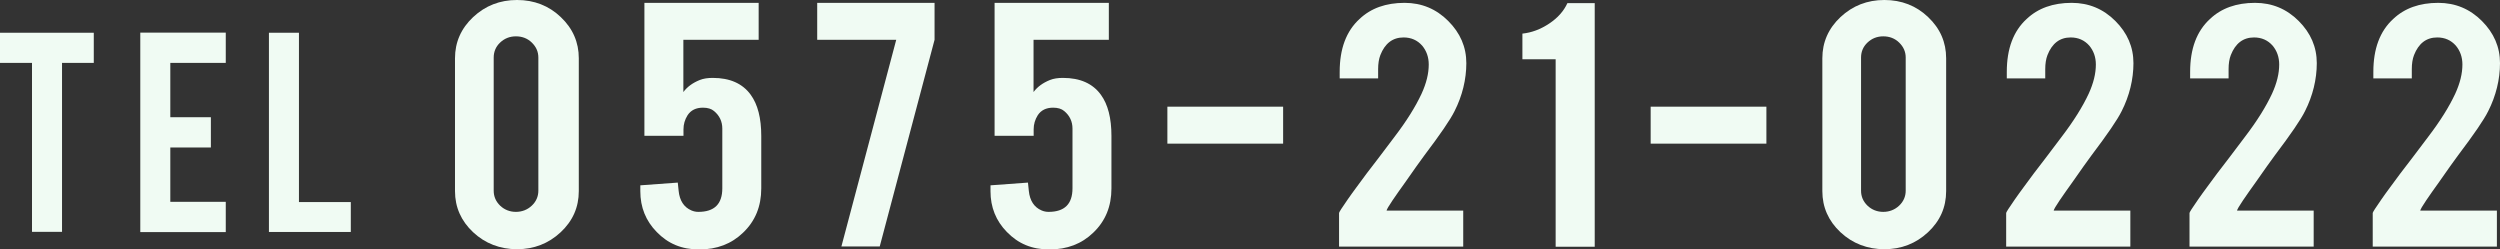
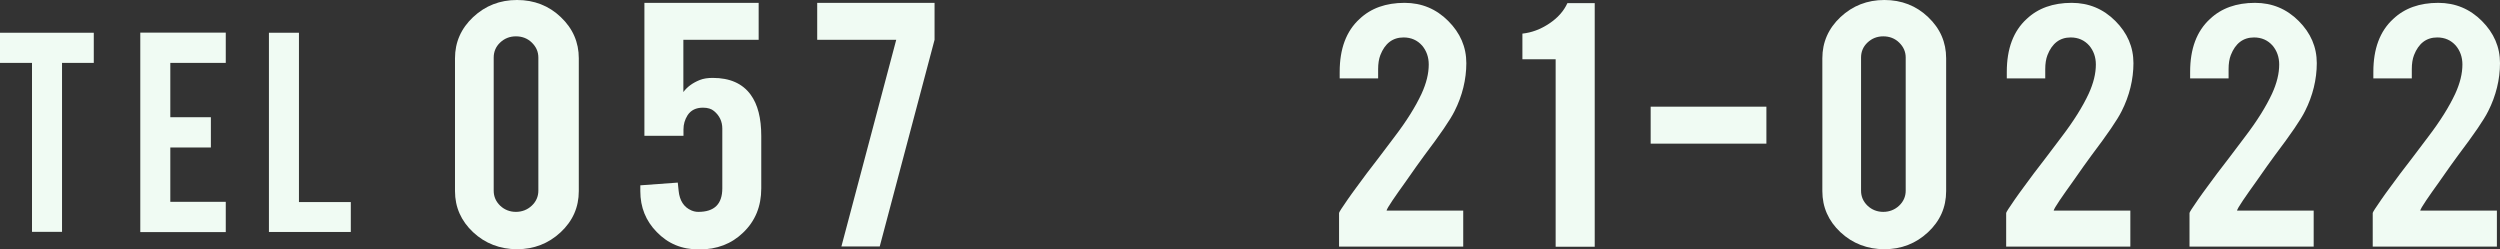
<svg xmlns="http://www.w3.org/2000/svg" id="_レイヤー_2" viewBox="0 0 201.54 20.11">
  <rect x="0" y="0" width="201.54" height="20.11" fill="#333333" stroke="none" />
  <defs>
    <style>.cls-1{fill:#f0fbf3;}</style>
  </defs>
  <g id="business_Intoroduction_top_20230117_画像">
    <g>
      <path class="cls-1" d="m46.66,15.41c0,1.3-.49,2.41-1.47,3.32s-2.15,1.36-3.51,1.36-2.57-.46-3.54-1.37c-.97-.91-1.46-2.02-1.46-3.31V4.7c0-1.3.49-2.41,1.47-3.33.98-.91,2.15-1.37,3.53-1.37s2.57.46,3.53,1.38c.97.92,1.45,2.03,1.45,3.32v10.71Zm-3.26-10.77c0-.47-.18-.87-.53-1.21s-.78-.5-1.28-.5-.92.17-1.27.5c-.35.33-.52.74-.52,1.21v10.73c0,.47.17.87.52,1.21.35.33.78.5,1.27.5s.93-.17,1.28-.5.53-.74.53-1.21V4.64Z" />
      <path class="cls-1" d="m55.09,3.21v4.21c.31-.42.75-.74,1.32-.97.3-.12.65-.17,1.05-.17,1.38,0,2.4.45,3.06,1.36.57.78.85,1.89.85,3.32v4.23c0,1.45-.49,2.64-1.47,3.57-.93.9-2.11,1.35-3.53,1.35s-2.52-.47-3.43-1.41c-.88-.9-1.32-1.99-1.32-3.29v-.47l3.02-.22.07.67c.08.78.42,1.31,1.02,1.57.18.08.37.12.57.12,1.29,0,1.93-.63,1.93-1.9v-4.81c0-.57-.22-1.05-.67-1.42-.21-.18-.51-.27-.89-.27-.56,0-.97.2-1.24.61-.22.35-.33.73-.33,1.13v.53h-3.15V.23h9.21v2.98h-6.06Z" />
      <path class="cls-1" d="m75.34.23v2.98l-4.42,16.66h-3.09l4.42-16.66h-6.37V.23h9.46Z" />
-       <path class="cls-1" d="m83.32,3.21v4.21c.31-.42.75-.74,1.32-.97.3-.12.65-.17,1.05-.17,1.38,0,2.4.45,3.06,1.36.57.78.85,1.89.85,3.32v4.23c0,1.45-.49,2.64-1.47,3.57-.93.9-2.11,1.35-3.53,1.35s-2.52-.47-3.43-1.41c-.88-.9-1.32-1.99-1.32-3.29v-.47l3.02-.22.07.67c.08.78.42,1.31,1.02,1.57.18.08.37.12.57.12,1.29,0,1.93-.63,1.93-1.9v-4.81c0-.57-.22-1.05-.67-1.42-.21-.18-.51-.27-.89-.27-.56,0-.97.2-1.24.61-.22.35-.33.73-.33,1.13v.53h-3.15V.23h9.21v2.98h-6.06Z" />
-       <path class="cls-1" d="m94.11,8.6h9.33v2.98h-9.33v-2.98Z" />
      <path class="cls-1" d="m108,5.79c0-1.86.53-3.28,1.6-4.26.92-.87,2.13-1.3,3.63-1.3,1.38,0,2.55.49,3.52,1.46.97.97,1.46,2.1,1.46,3.4s-.32,2.63-.95,3.87c-.34.69-1.15,1.87-2.42,3.55-.34.46-.85,1.17-1.53,2.15l-.57.8c-.37.52-.64.93-.83,1.24-.09.16-.13.25-.13.28h6.18v2.9h-10.01v-2.71c0-.06.23-.42.69-1.08.21-.3.45-.64.72-1l.82-1.11c.48-.62,1.23-1.6,2.25-2.96.97-1.27,1.69-2.43,2.17-3.46.39-.85.58-1.63.58-2.36,0-.59-.18-1.1-.53-1.52-.39-.44-.89-.66-1.5-.66-.88,0-1.5.48-1.87,1.42-.12.31-.18.69-.18,1.13v.75h-3.1v-.52Z" />
      <path class="cls-1" d="m125.41,19.89V4.78h-2.68v-2.07c.75-.08,1.47-.35,2.16-.81s1.17-1,1.47-1.65h2.2v19.64h-3.15Z" />
      <path class="cls-1" d="m133.07,8.6h9.33v2.98h-9.33v-2.98Z" />
      <path class="cls-1" d="m156.89,15.41c0,1.3-.49,2.41-1.47,3.32s-2.15,1.36-3.51,1.36-2.57-.46-3.54-1.37c-.97-.91-1.46-2.02-1.46-3.31V4.7c0-1.3.49-2.41,1.47-3.33.98-.91,2.15-1.37,3.53-1.37s2.57.46,3.53,1.38c.97.92,1.45,2.03,1.45,3.32v10.71Zm-3.26-10.77c0-.47-.18-.87-.53-1.21s-.78-.5-1.28-.5-.92.17-1.27.5c-.35.33-.52.74-.52,1.21v10.73c0,.47.17.87.52,1.21.35.33.78.5,1.27.5s.93-.17,1.28-.5.53-.74.53-1.21V4.64Z" />
      <path class="cls-1" d="m161.78,5.79c0-1.86.53-3.28,1.6-4.26.92-.87,2.13-1.3,3.63-1.3,1.38,0,2.55.49,3.52,1.46.97.97,1.46,2.1,1.46,3.4s-.32,2.63-.95,3.87c-.34.69-1.15,1.87-2.42,3.55-.34.46-.85,1.17-1.53,2.15l-.57.8c-.37.52-.64.93-.83,1.24-.09.16-.13.25-.13.28h6.18v2.9h-10.01v-2.71c0-.06.23-.42.69-1.08.21-.3.45-.64.72-1l.82-1.11c.48-.62,1.23-1.6,2.25-2.96.97-1.27,1.69-2.43,2.17-3.46.39-.85.58-1.63.58-2.36,0-.59-.18-1.1-.53-1.52-.39-.44-.89-.66-1.5-.66-.88,0-1.5.48-1.87,1.42-.12.31-.18.69-.18,1.13v.75h-3.1v-.52Z" />
      <path class="cls-1" d="m176.56,5.79c0-1.86.53-3.28,1.6-4.26.92-.87,2.13-1.3,3.63-1.3,1.38,0,2.55.49,3.52,1.46.97.97,1.46,2.1,1.46,3.4s-.32,2.63-.95,3.87c-.34.69-1.15,1.87-2.42,3.55-.34.46-.85,1.17-1.53,2.15l-.57.8c-.37.52-.64.93-.83,1.24-.09.16-.13.25-.13.28h6.18v2.9h-10.01v-2.71c0-.06.23-.42.69-1.08.21-.3.45-.64.72-1l.82-1.11c.48-.62,1.23-1.6,2.25-2.96.97-1.27,1.69-2.43,2.17-3.46.39-.85.58-1.63.58-2.36,0-.59-.18-1.1-.53-1.52-.39-.44-.89-.66-1.5-.66-.88,0-1.5.48-1.87,1.42-.12.31-.18.69-.18,1.13v.75h-3.1v-.52Z" />
      <path class="cls-1" d="m191.33,5.79c0-1.86.53-3.28,1.6-4.26.92-.87,2.13-1.3,3.63-1.3,1.38,0,2.55.49,3.52,1.46.97.97,1.46,2.1,1.46,3.4s-.32,2.63-.95,3.87c-.34.69-1.15,1.87-2.42,3.55-.34.46-.85,1.17-1.53,2.15l-.57.8c-.37.52-.64.93-.83,1.24-.09.16-.13.25-.13.28h6.18v2.9h-10.01v-2.71c0-.06.23-.42.69-1.08.21-.3.45-.64.72-1l.82-1.11c.48-.62,1.23-1.6,2.25-2.96.97-1.27,1.69-2.43,2.17-3.46.39-.85.58-1.63.58-2.36,0-.59-.18-1.1-.53-1.52-.39-.44-.89-.66-1.5-.66-.88,0-1.5.48-1.87,1.42-.12.31-.18.69-.18,1.13v.75h-3.1v-.52Z" />
    </g>
    <g>
      <path class="cls-1" d="m2.58,5.07H0v-2.43h7.56v2.43h-2.56v13.62h-2.42V5.07Z" />
      <path class="cls-1" d="m11.31,18.7V2.63h6.89v2.44h-4.47v4.38h3.27v2.44h-3.27v4.38h4.47v2.44h-6.89Z" />
      <path class="cls-1" d="m28.28,18.7h-6.6V2.64h2.42v13.65h4.18v2.41Z" />
    </g>
  </g>
</svg>